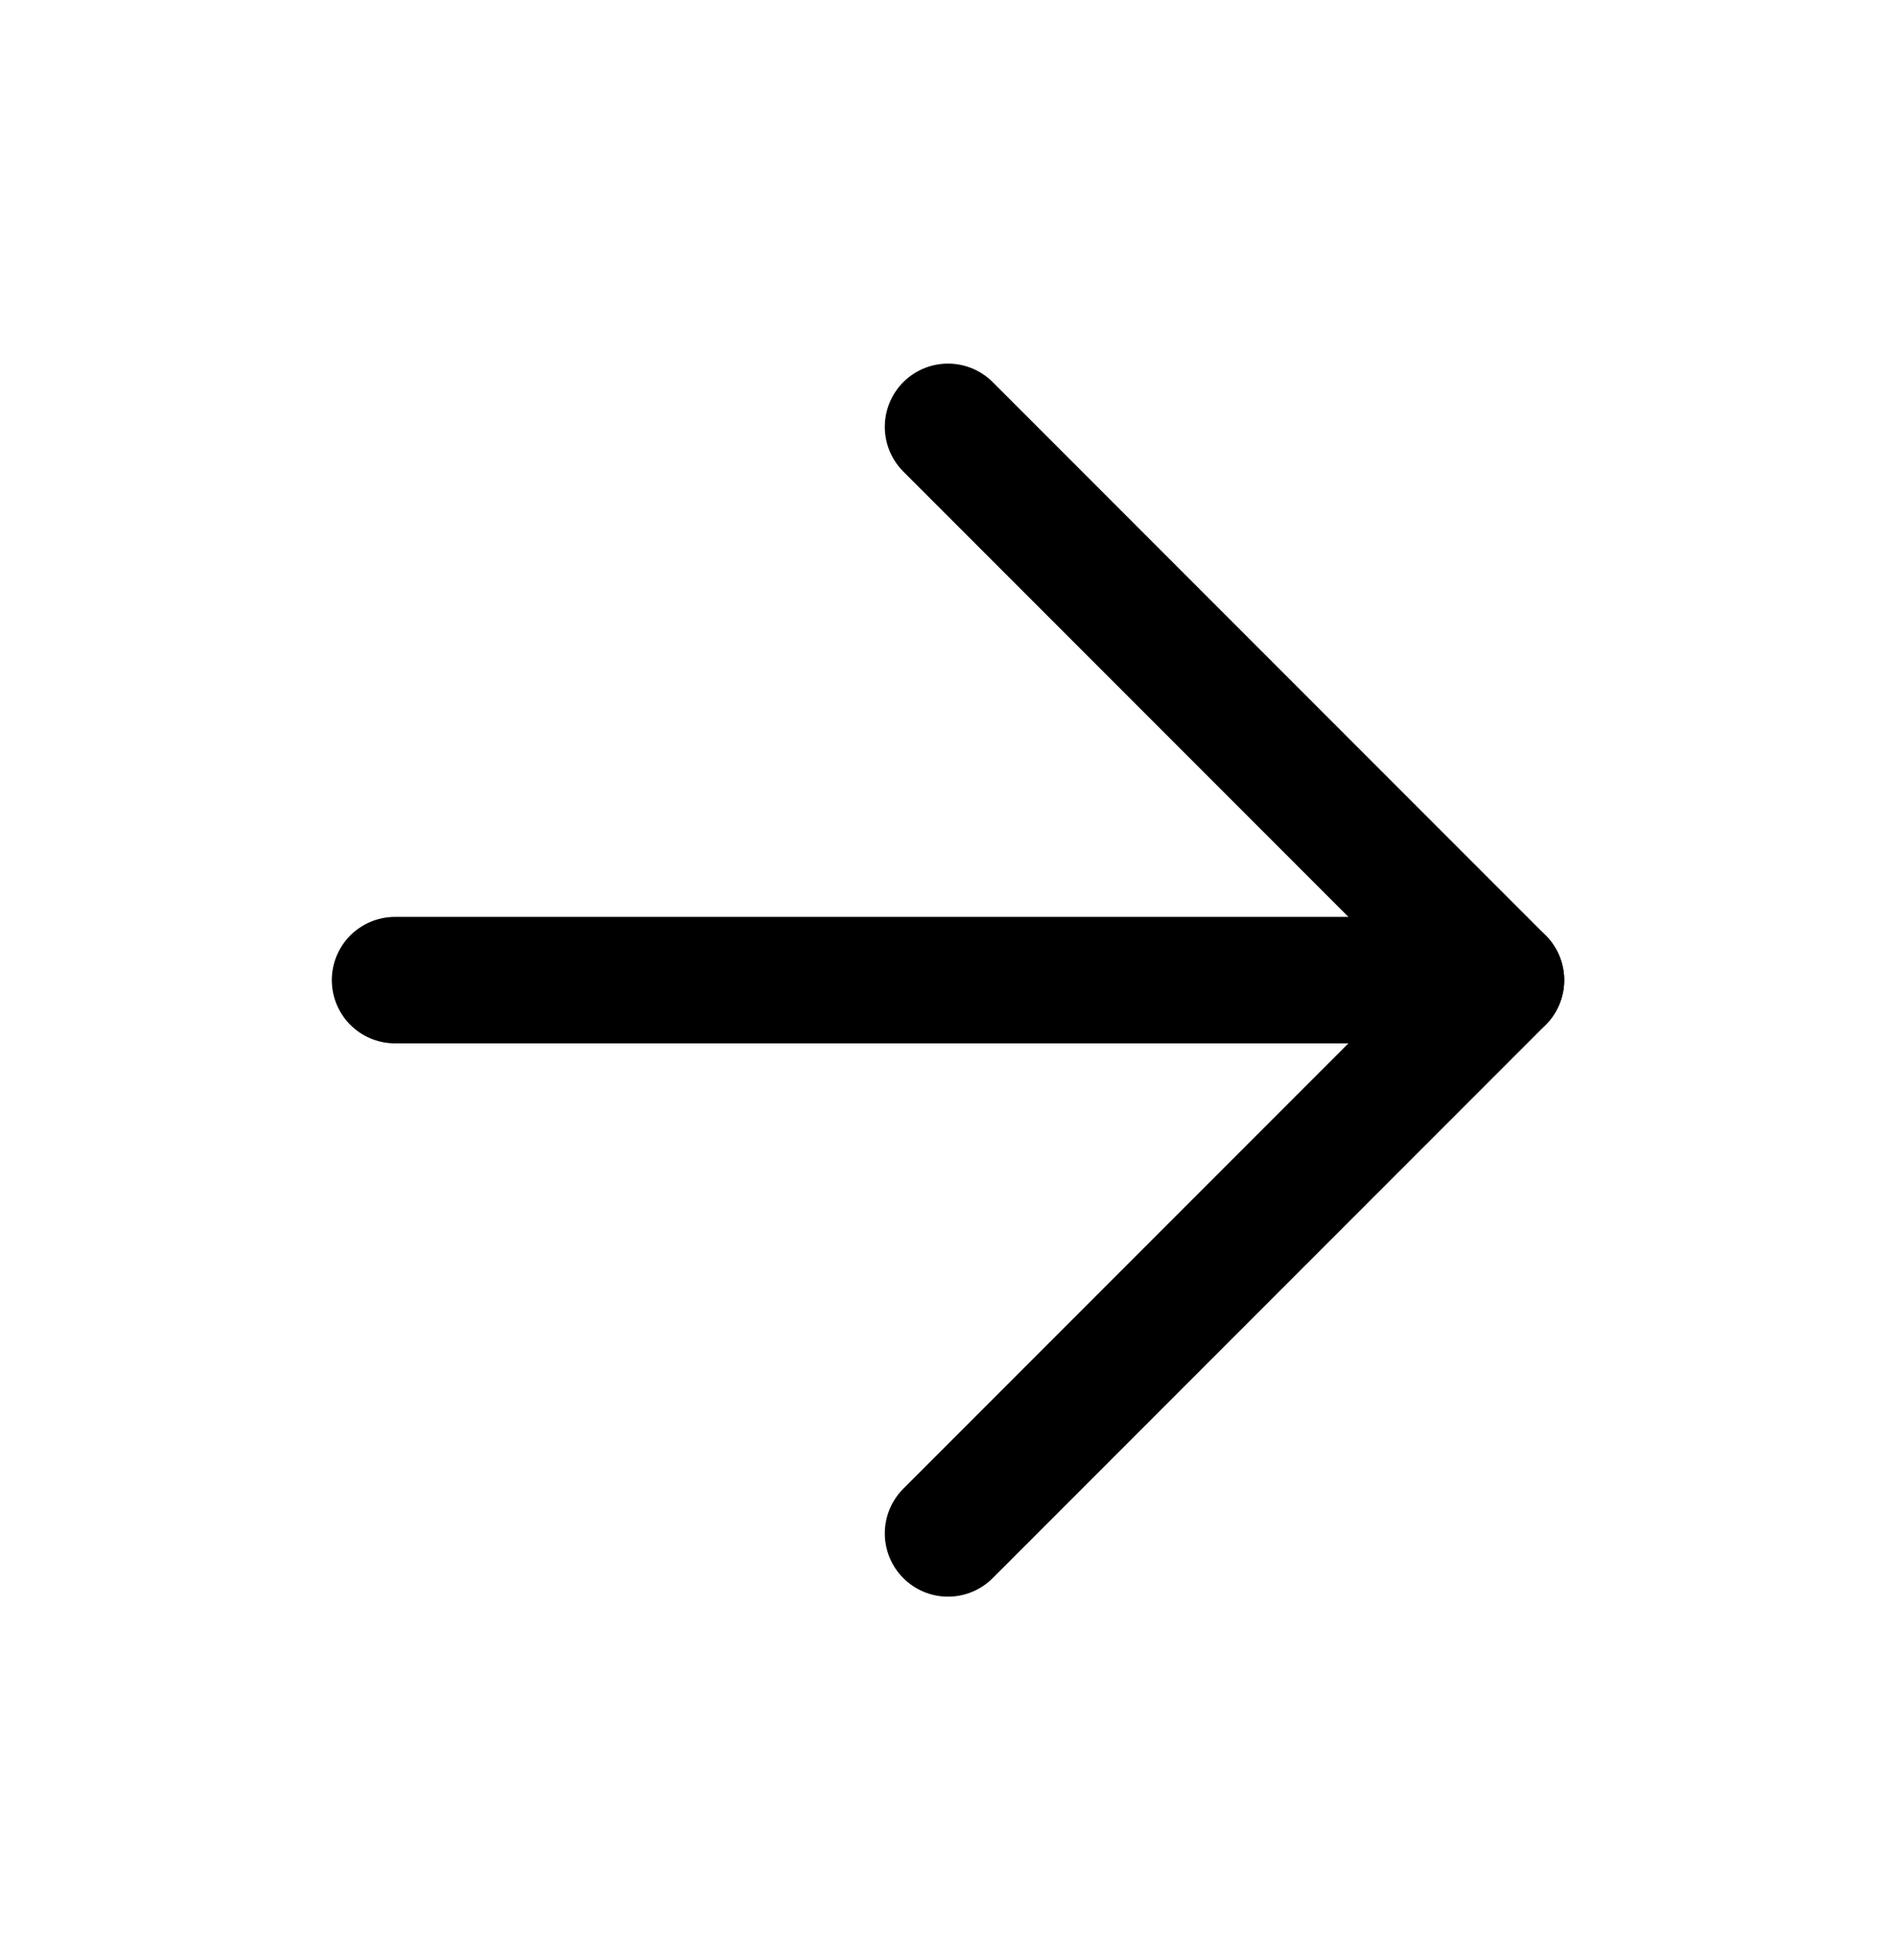
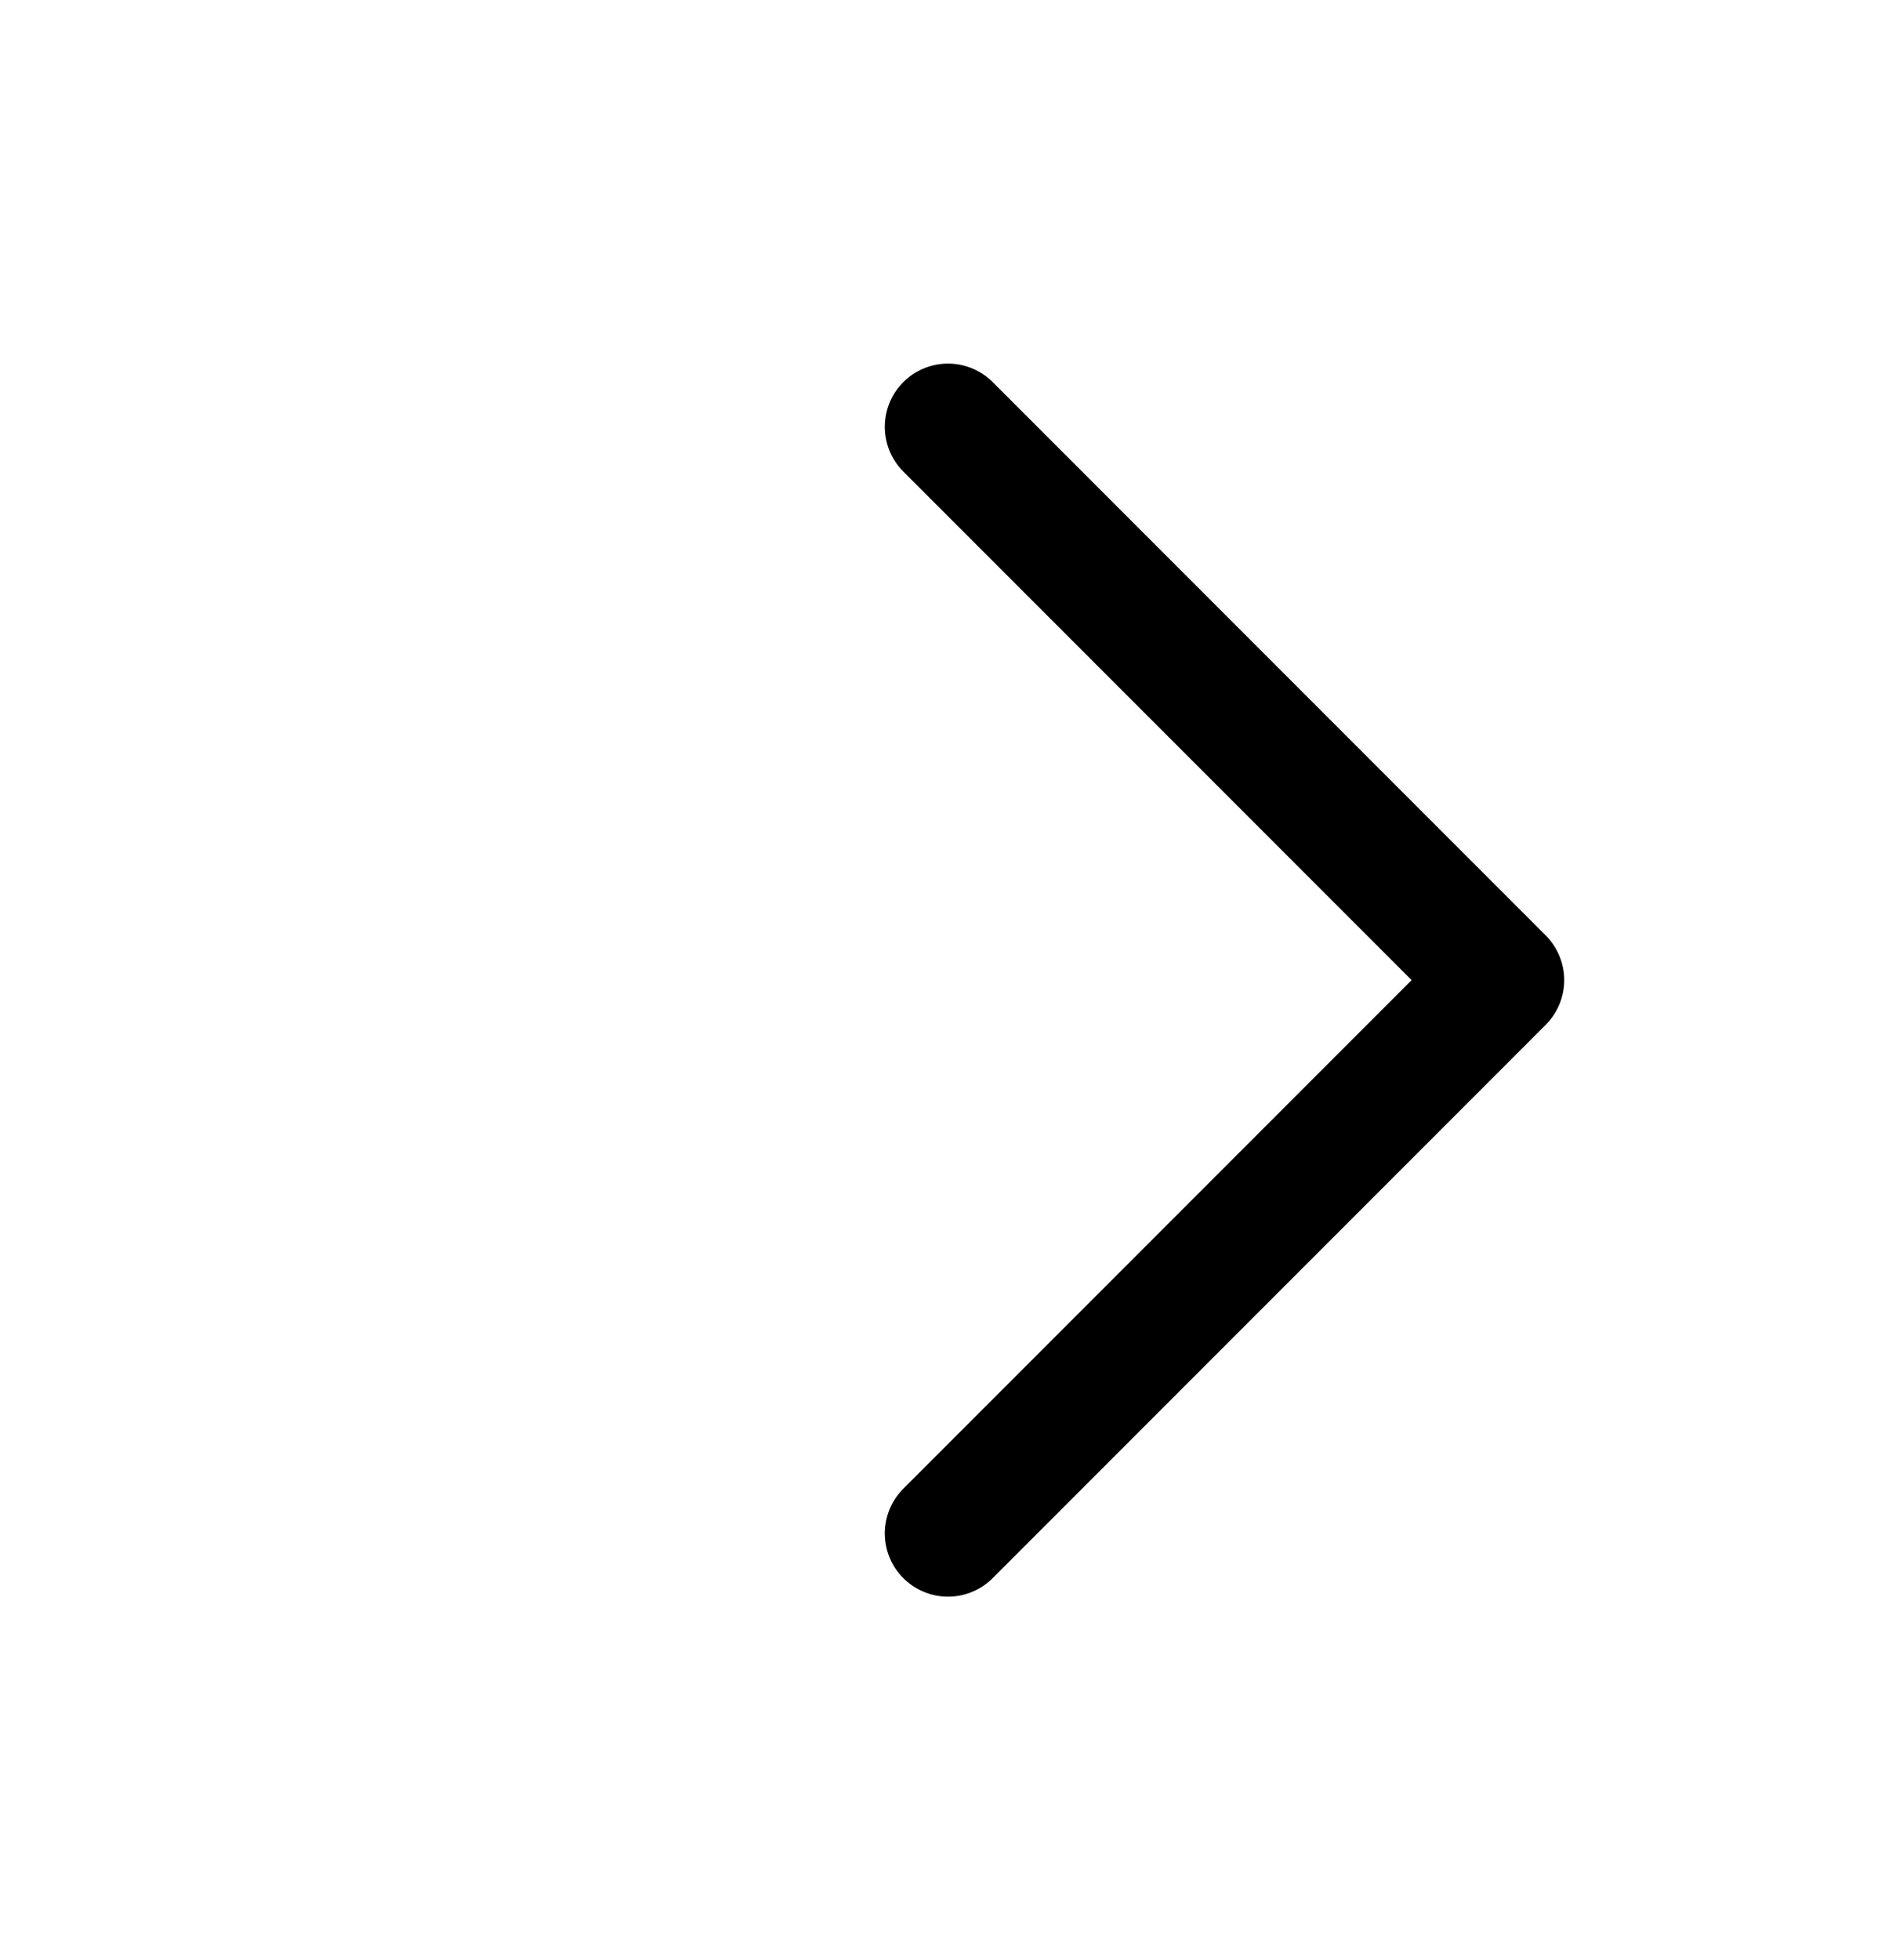
<svg xmlns="http://www.w3.org/2000/svg" width="30" height="31" viewBox="0 0 30 31" fill="none">
-   <path d="M6.25 15.5H23.75" stroke="black" stroke-width="2" stroke-linecap="round" stroke-linejoin="round" />
  <path d="M15 6.75L23.75 15.5L15 24.25" stroke="black" stroke-width="2" stroke-linecap="round" stroke-linejoin="round" />
</svg>